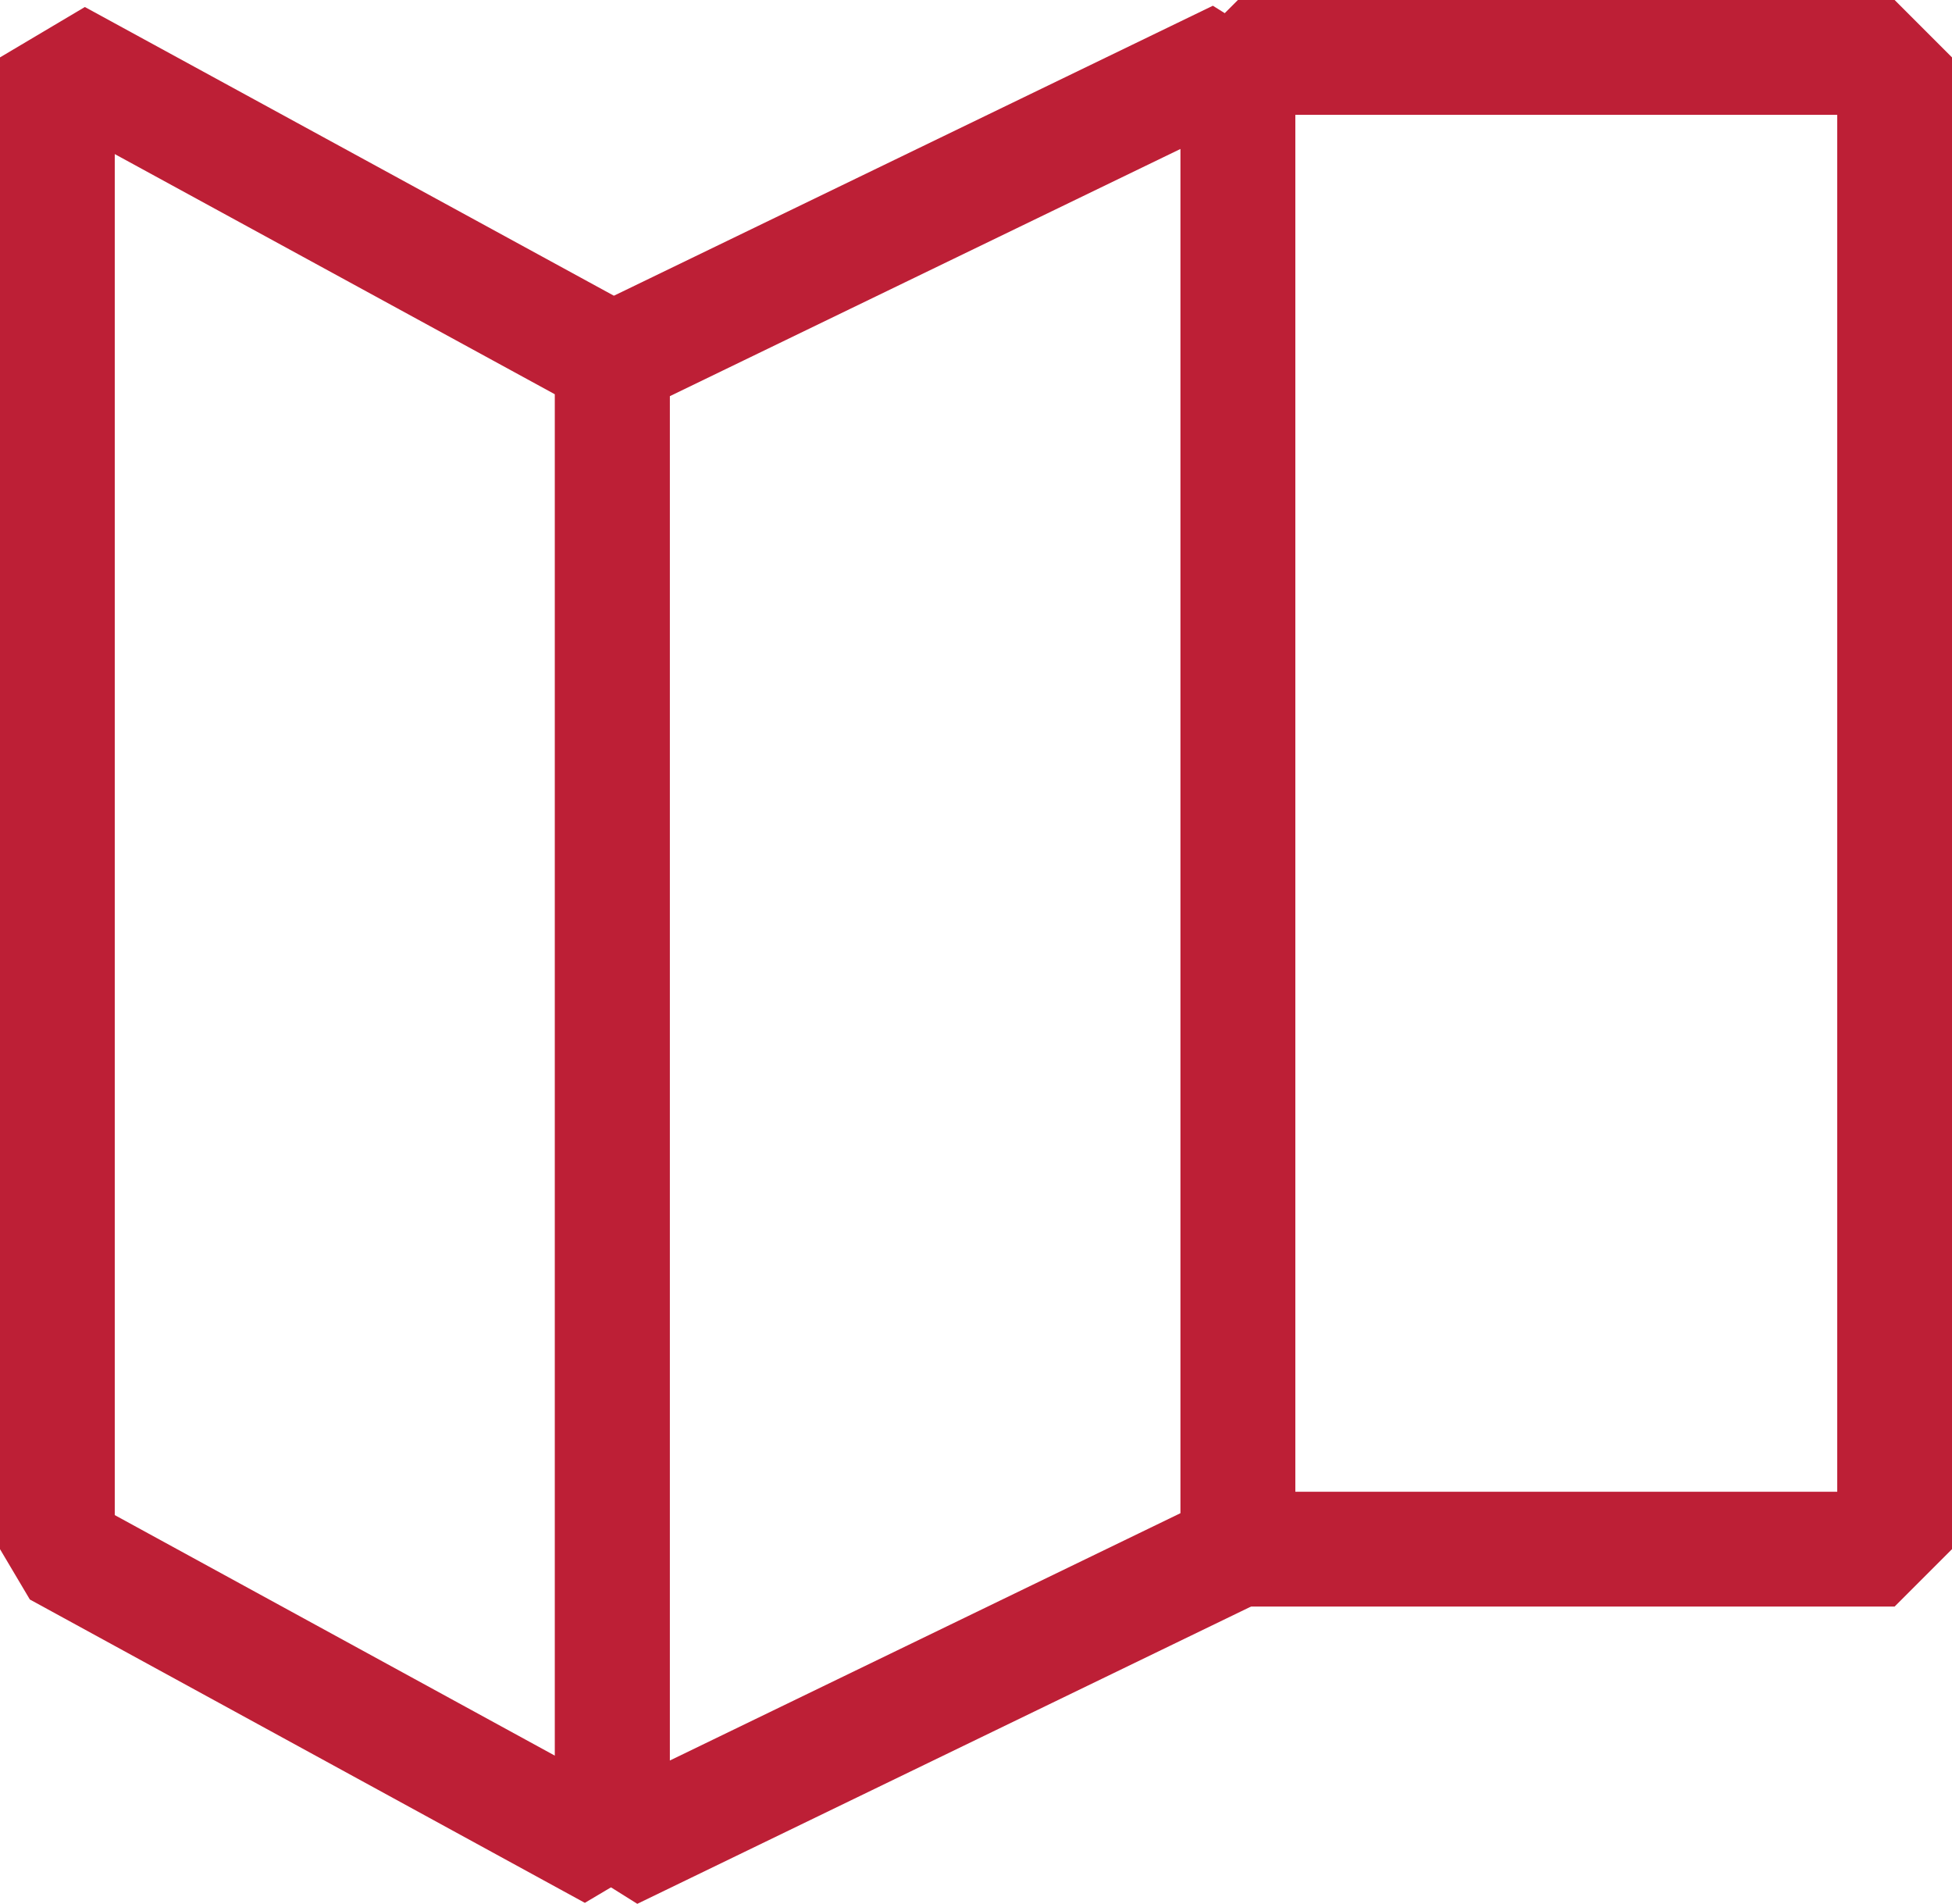
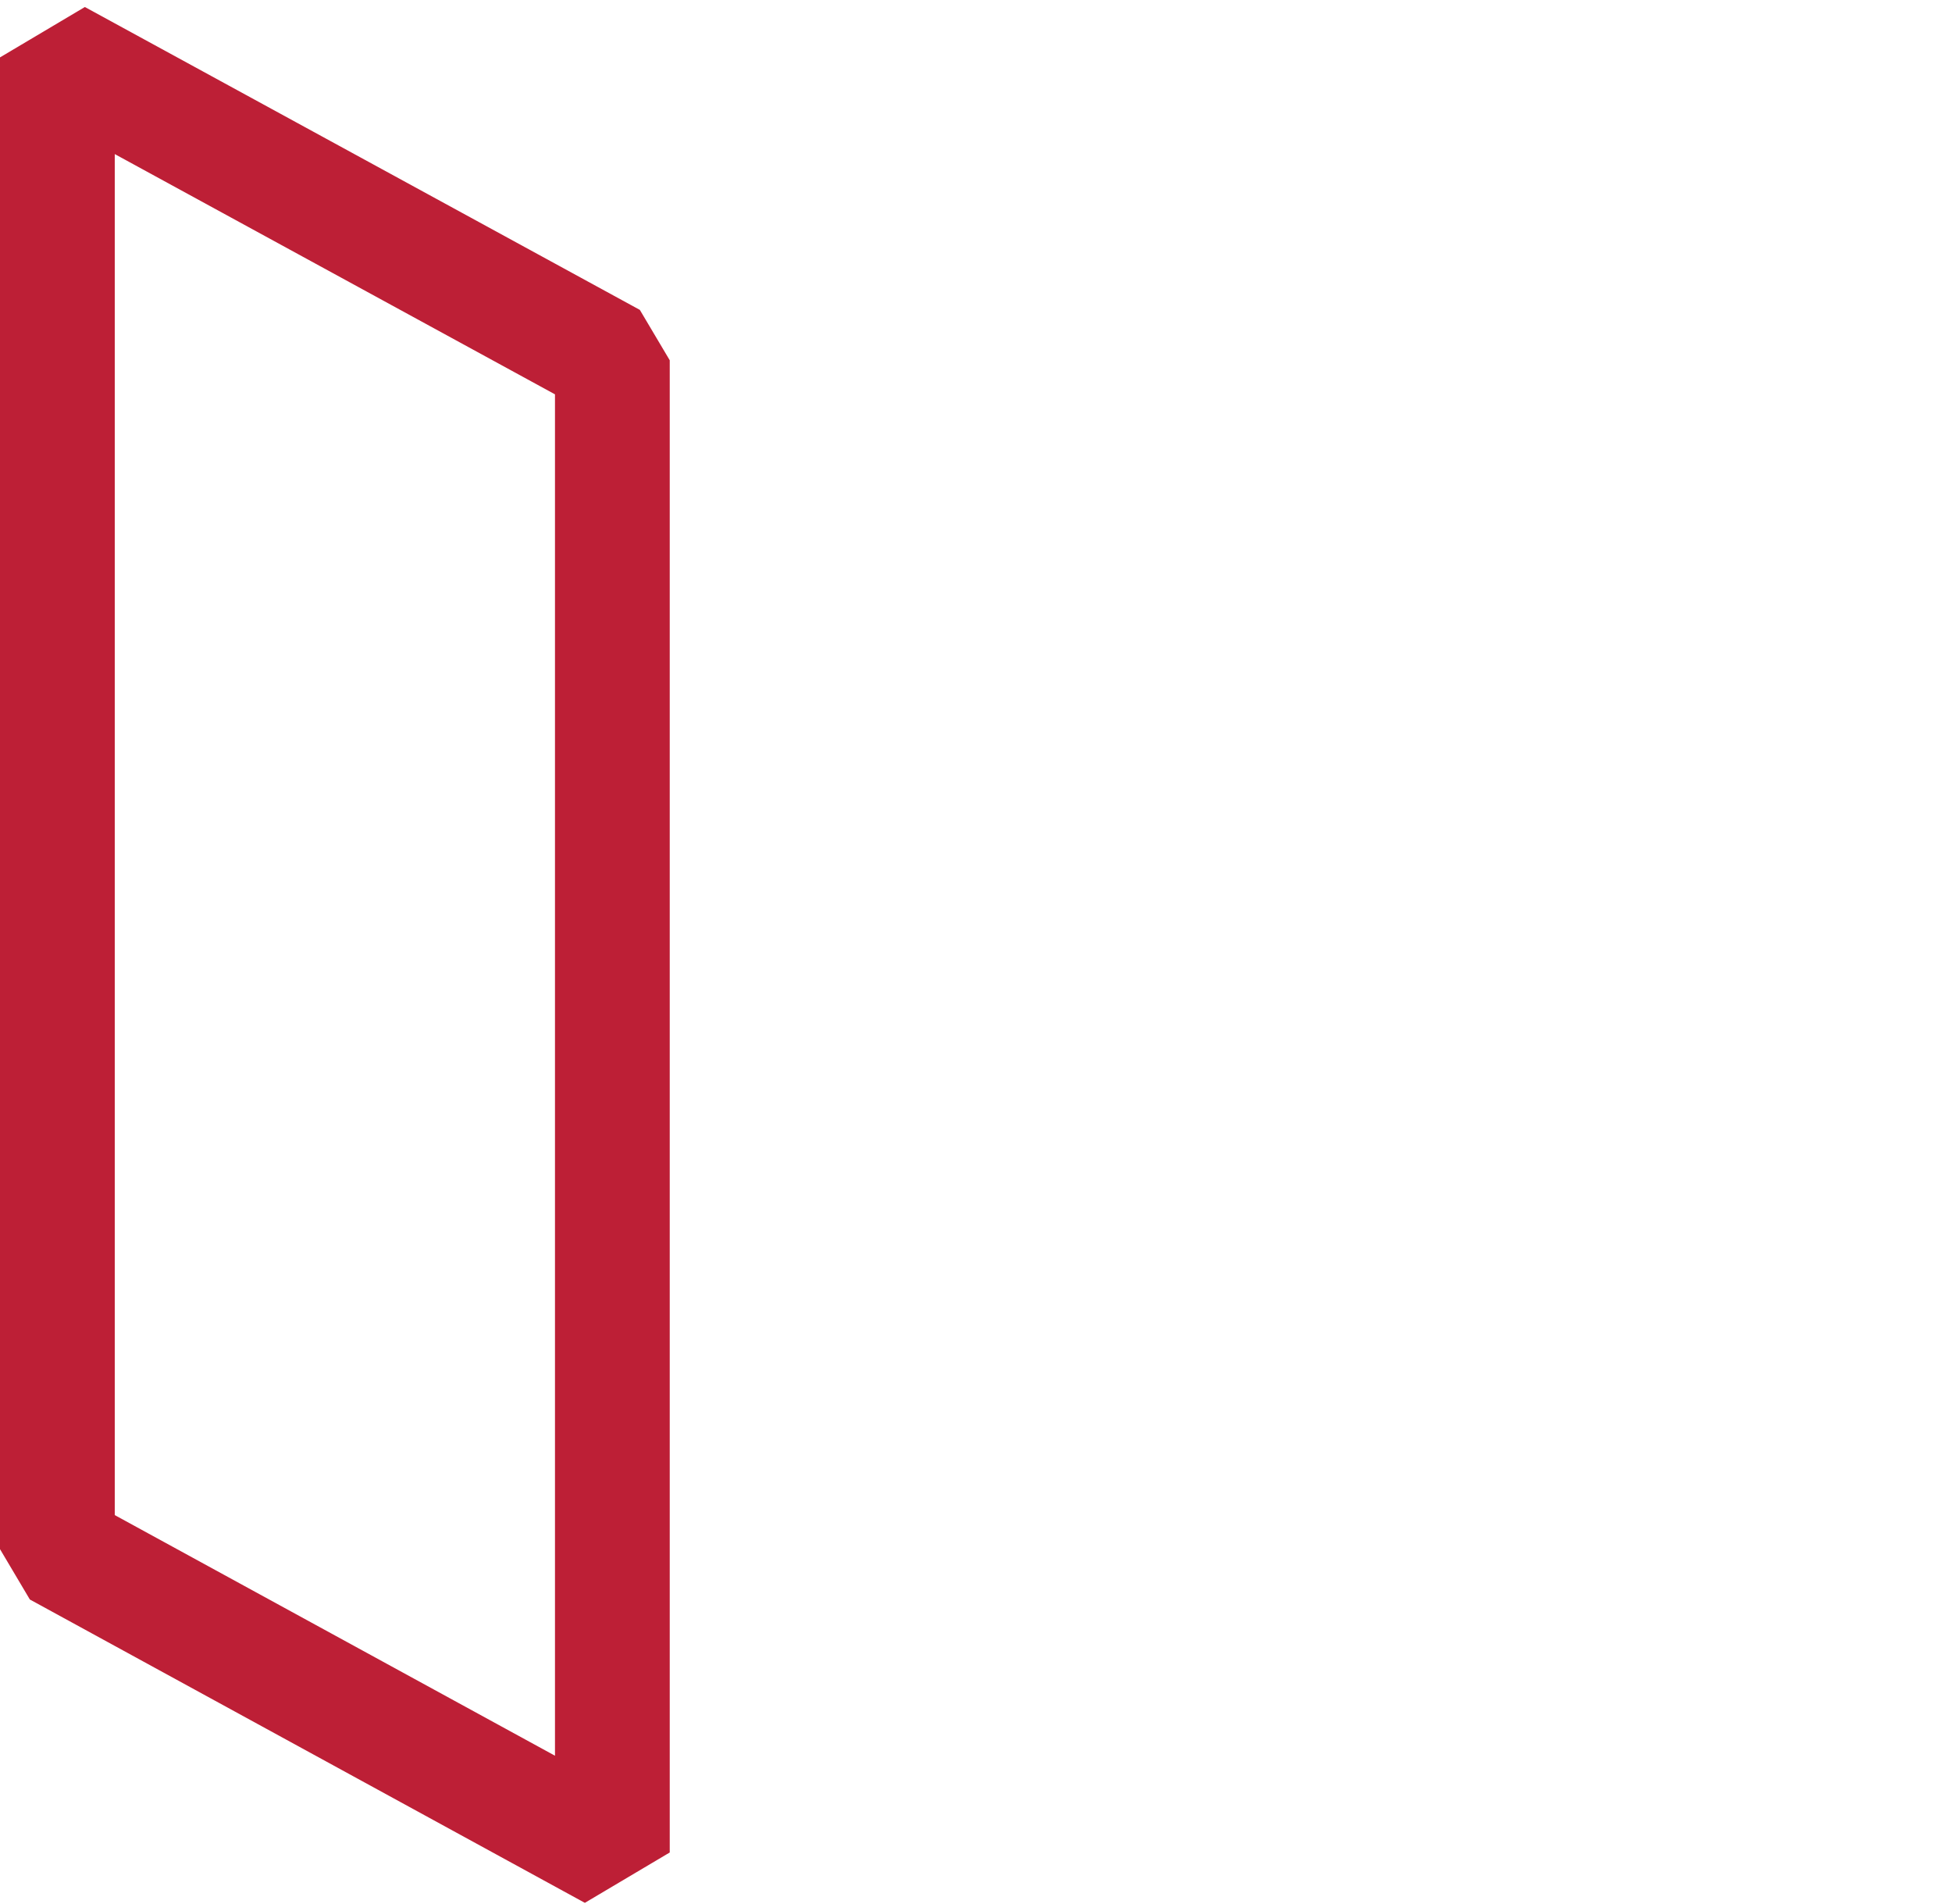
<svg xmlns="http://www.w3.org/2000/svg" width="25.514" height="24.879" viewBox="0 0 25.514 24.879">
  <g id="Group_11" data-name="Group 11" transform="translate(25.615 0.75) rotate(90)">
-     <path id="Stroke_132" data-name="Stroke 132" d="M0,8.584H19.494V0H0Z" transform="translate(0 0.851)" fill="none" stroke="#BD1F36" stroke-linecap="round" stroke-linejoin="bevel" stroke-miterlimit="10" stroke-width="1.5" />
-     <path id="Stroke_134" data-name="Stroke 134" d="M23.454,8.177H3.958L0,0H19.494Z" transform="translate(0 9.435)" fill="none" stroke="#BD1F36" stroke-linecap="round" stroke-linejoin="bevel" stroke-miterlimit="10" stroke-width="1.5" />
    <path id="Stroke_136" data-name="Stroke 136" d="M19.494,7.254H0L3.958,0h19.5Z" transform="translate(0 17.611)" fill="none" stroke="#BD1F36" stroke-linecap="round" stroke-linejoin="bevel" stroke-miterlimit="10" stroke-width="1.5" />
  </g>
</svg>